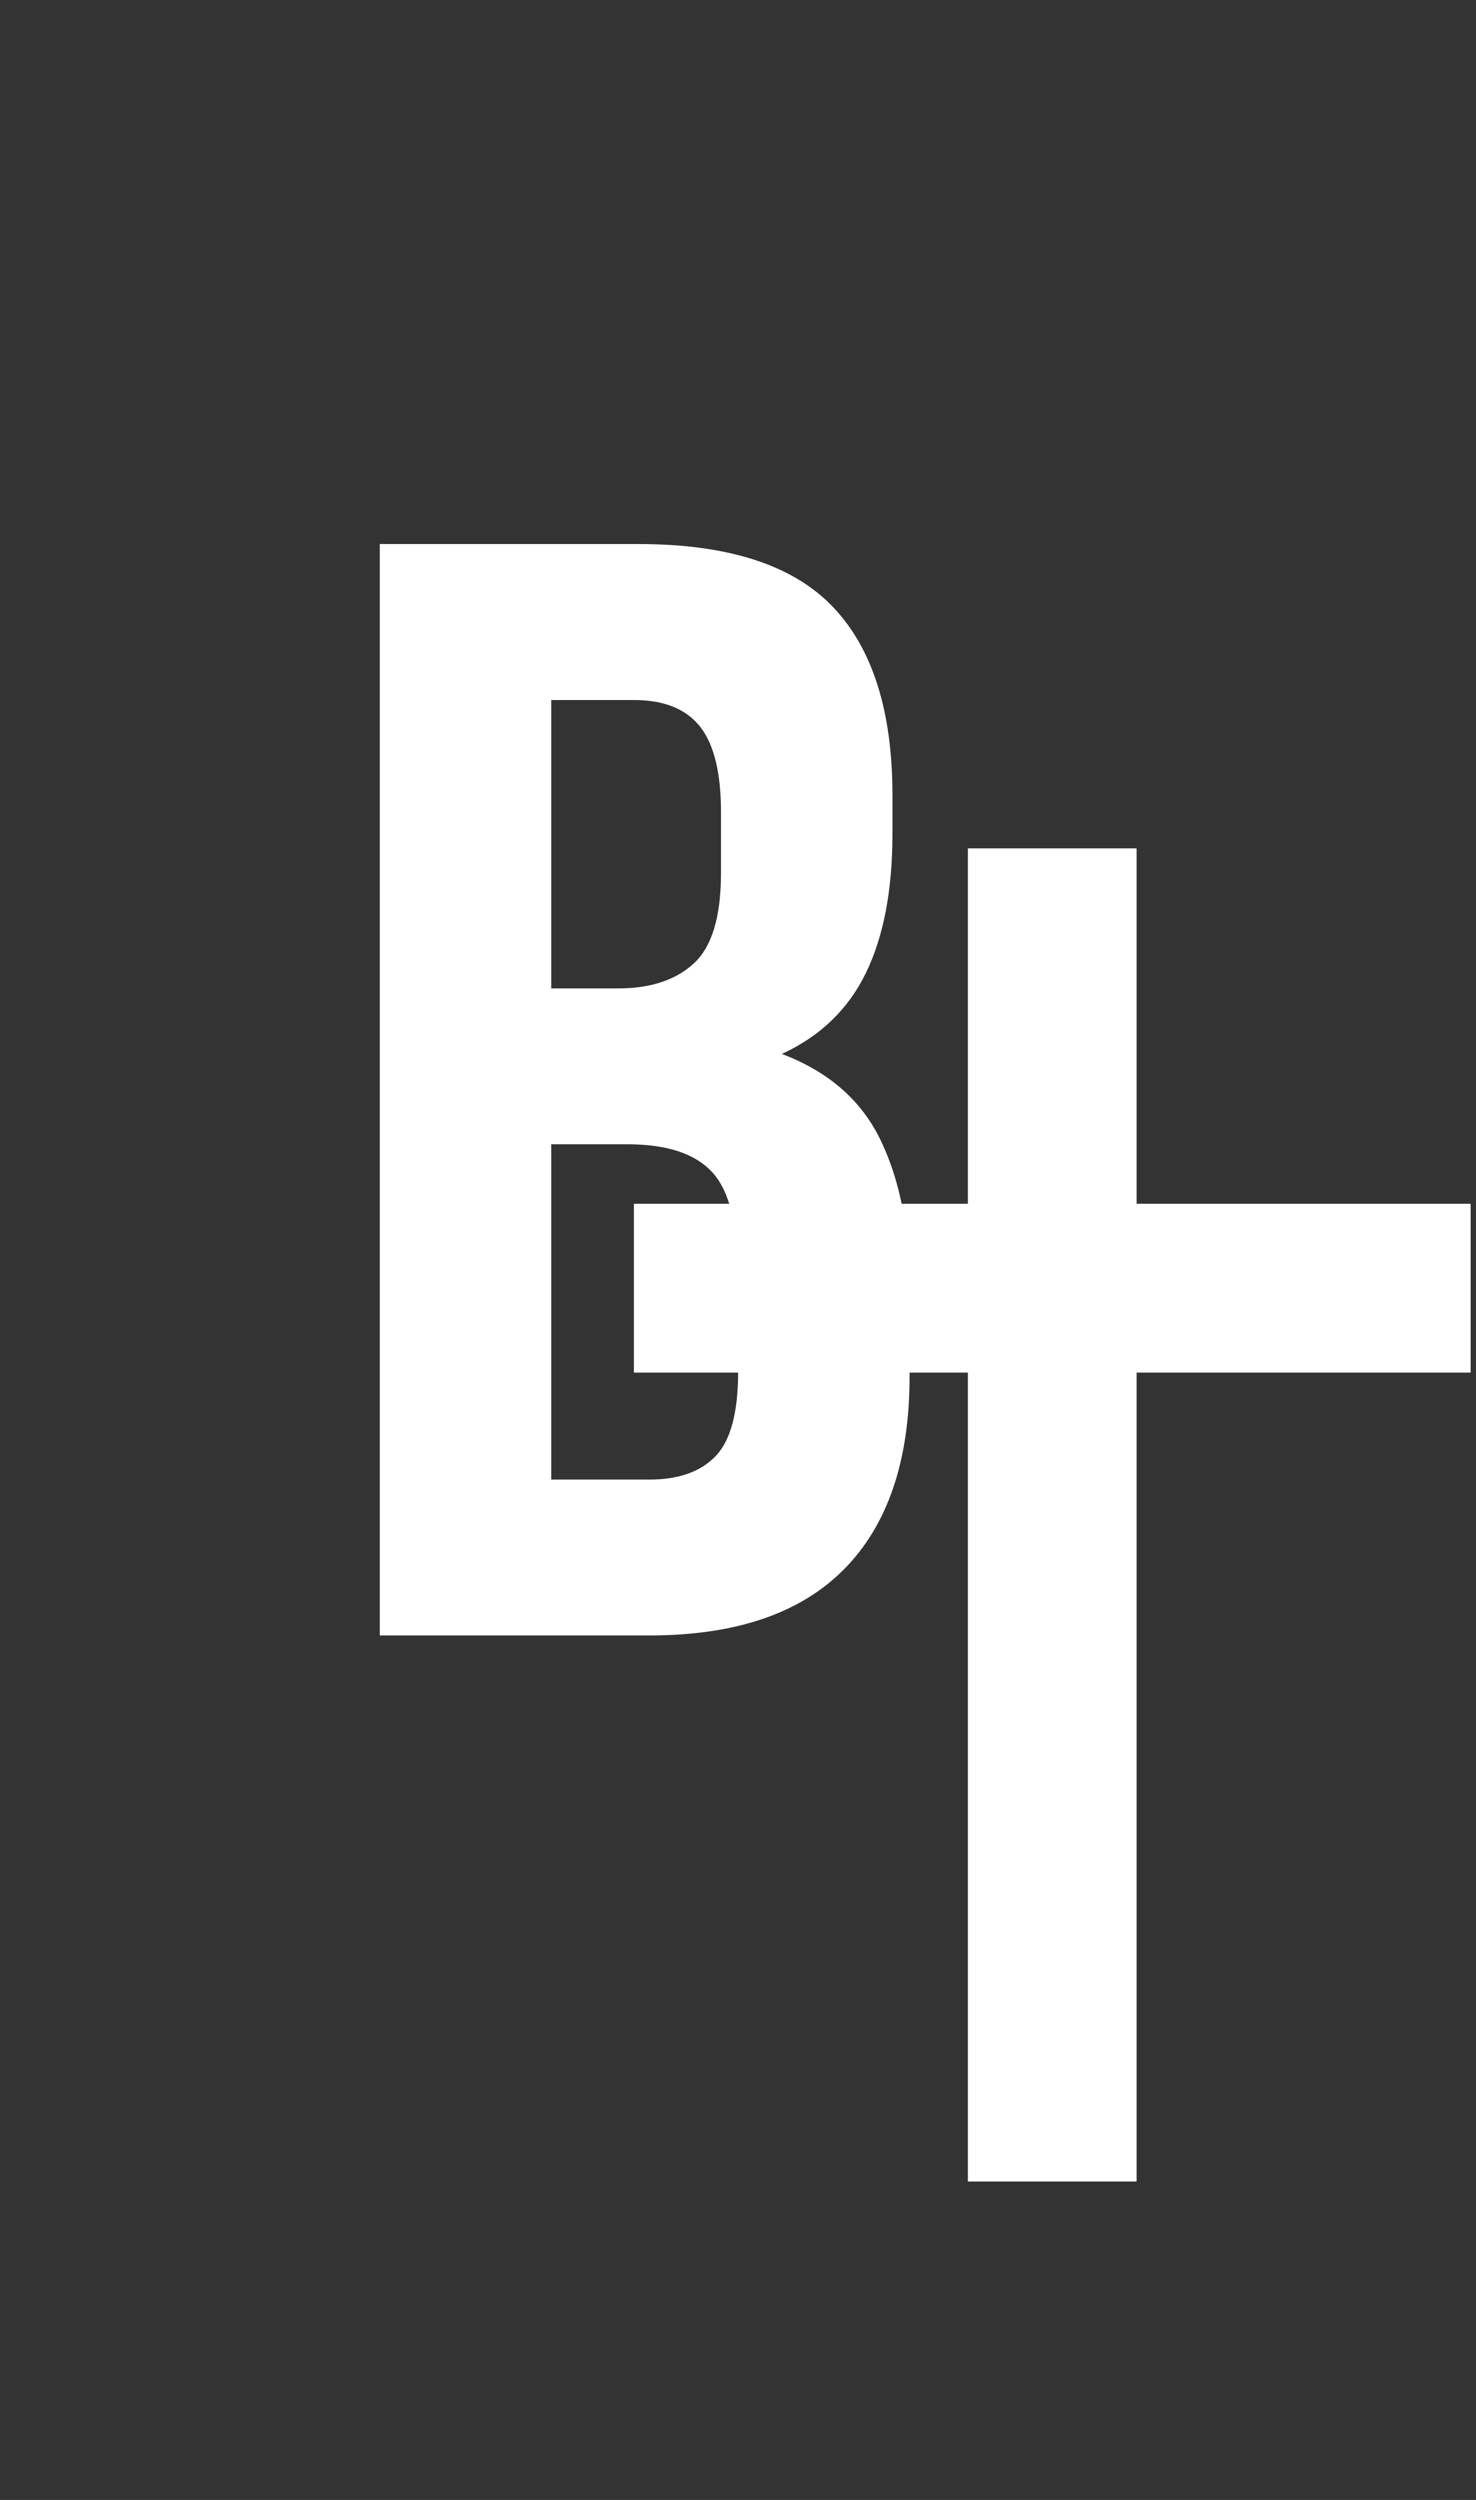
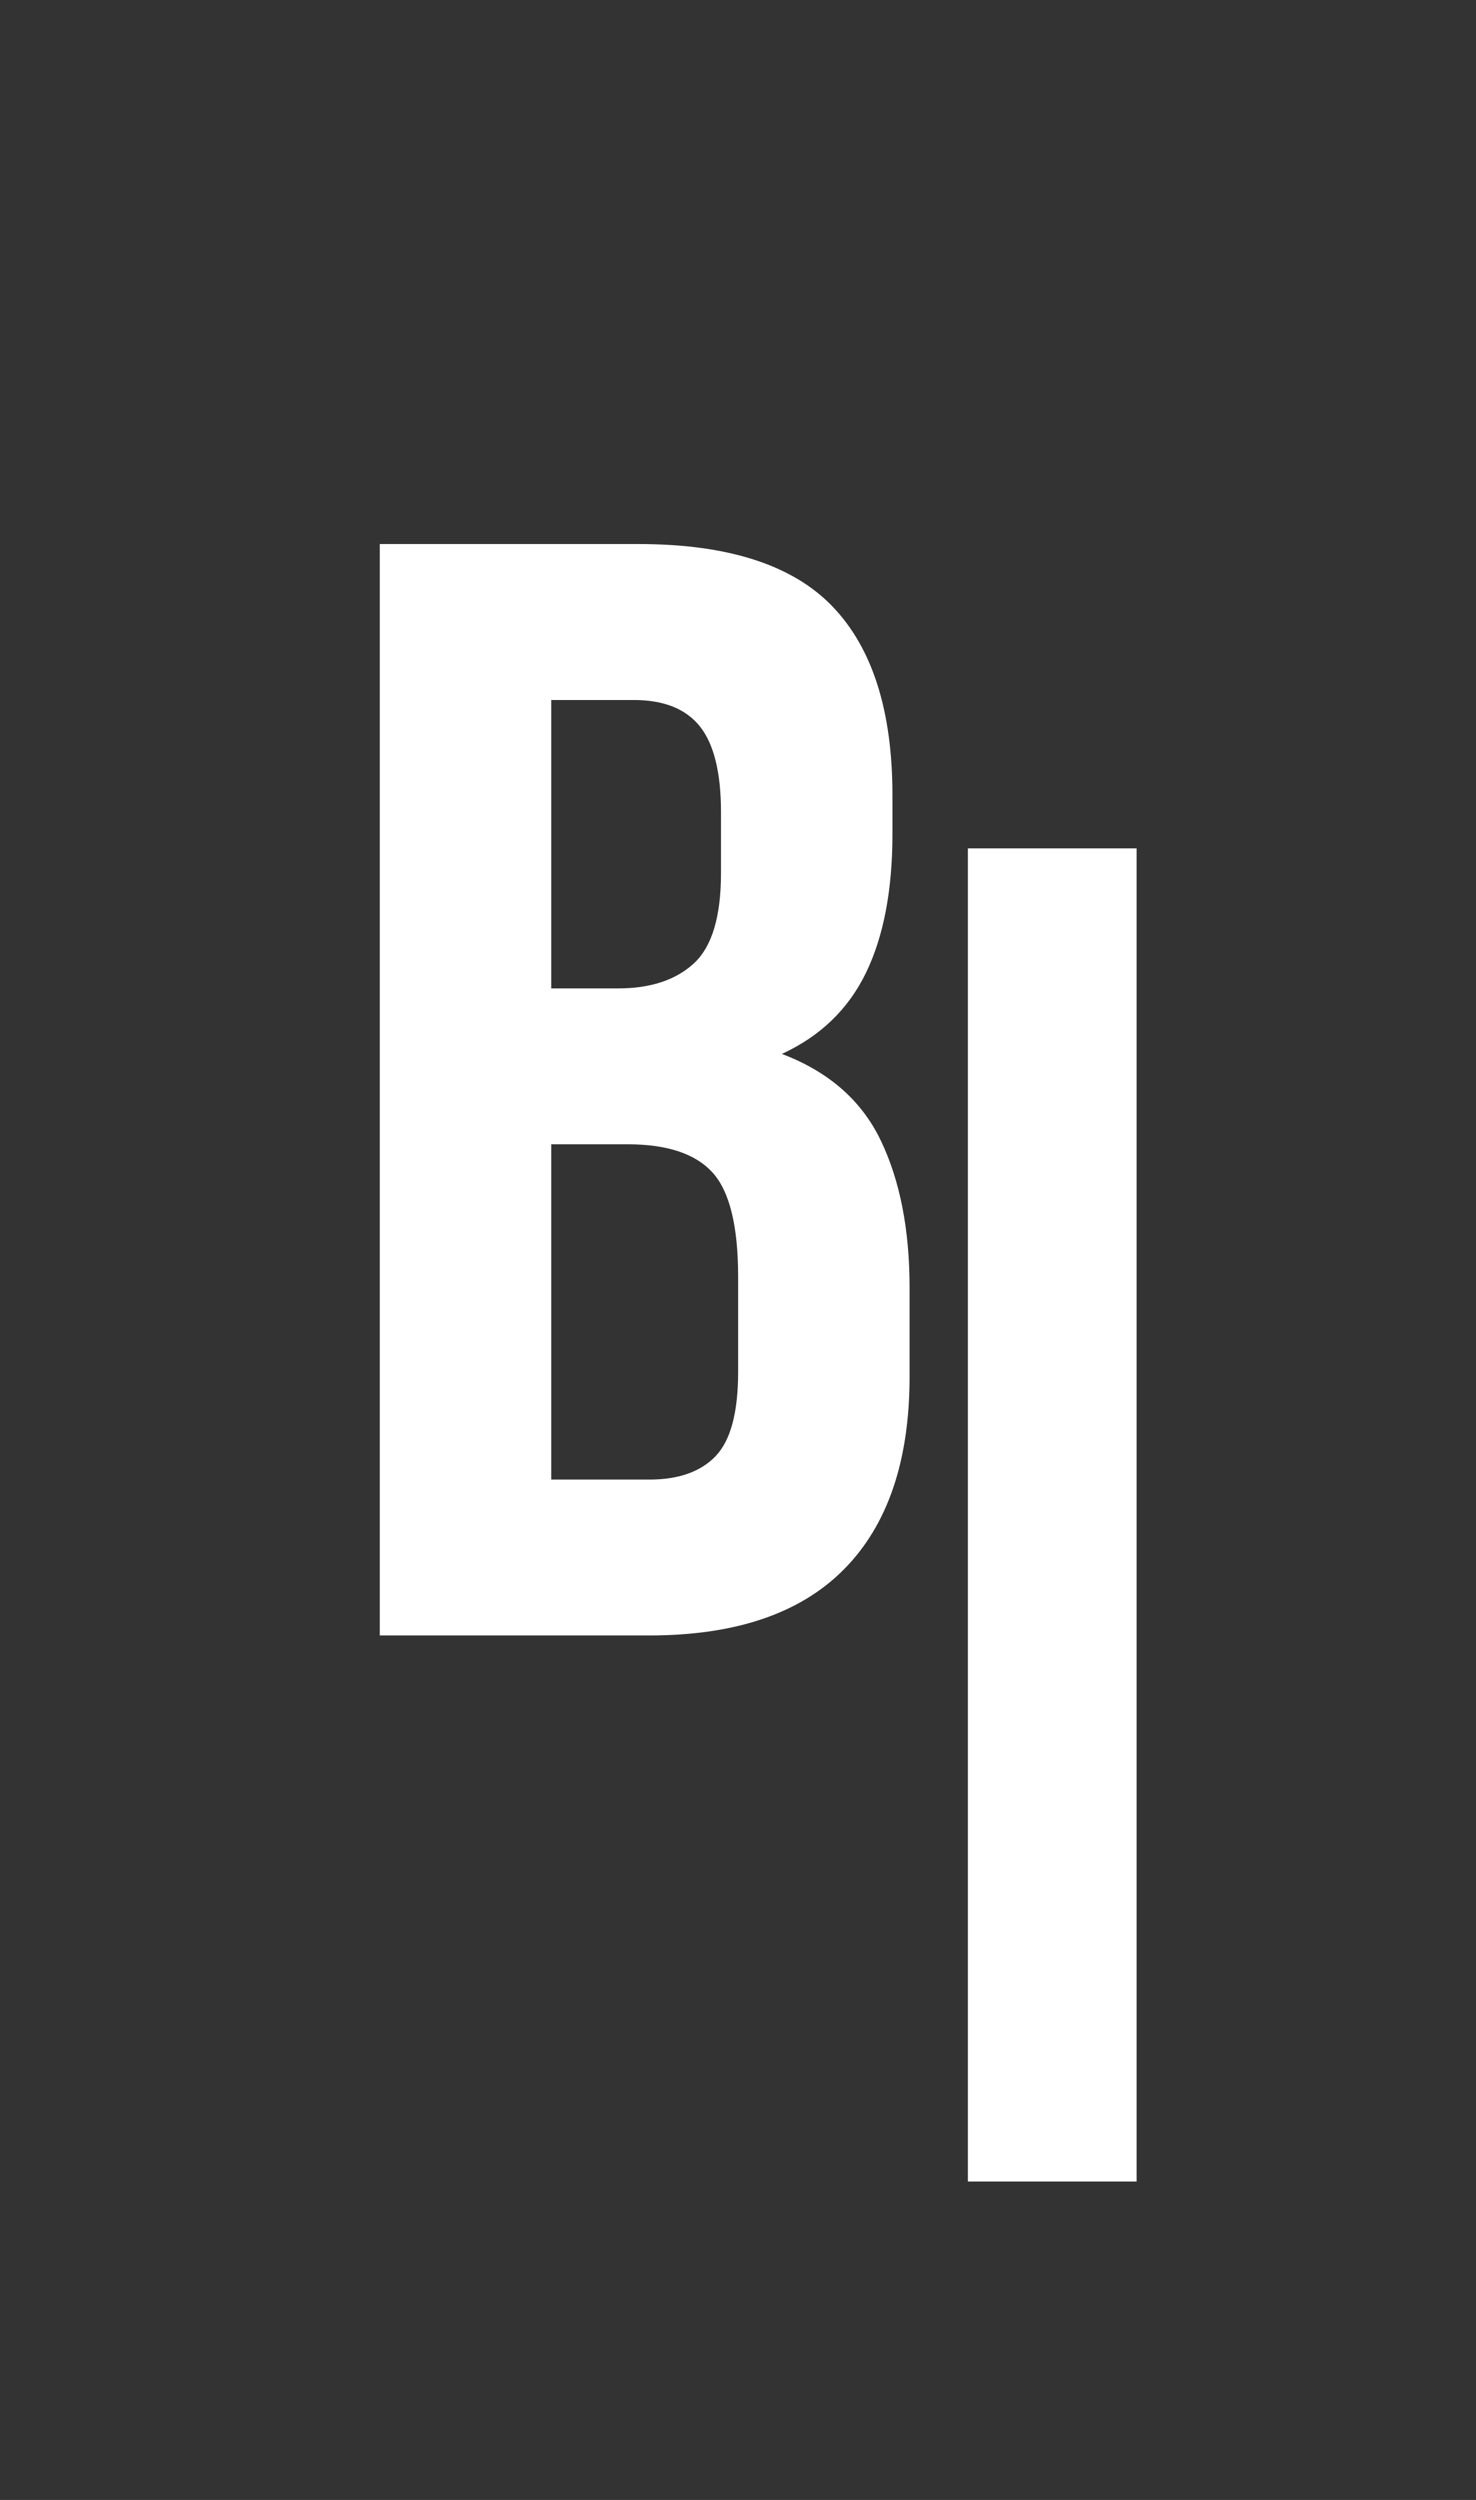
<svg xmlns="http://www.w3.org/2000/svg" version="1.0" preserveAspectRatio="xMidYMid meet" height="562" viewBox="0 0 249 421.5" zoomAndPan="magnify" width="332">
  <rect x="0" y="0" width="249" height="421.5" fill="#333333" stroke="none" />
  <defs>
    <g />
    <clipPath id="ab5dde0c6b">
-       <path clip-rule="nonzero" d="M 92 202 L 248.852 202 L 248.852 232 L 92 232 Z M 92 202" />
+       <path clip-rule="nonzero" d="M 92 202 L 248.852 202 L 248.852 232 Z M 92 202" />
    </clipPath>
  </defs>
  <path stroke-miterlimit="4" stroke-opacity="1" stroke-width="38" stroke="#ffffff" d="M 0.001 19 L 300.096 19" stroke-linejoin="miter" fill="none" transform="matrix(0, -0.749, 0.749, 0, 163.282, 367.813)" stroke-linecap="butt" />
  <g clip-path="url(#ab5dde0c6b)">
-     <path stroke-miterlimit="4" stroke-opacity="1" stroke-width="38" stroke="#ffffff" d="M 0.001 18.998 L 188.464 18.998" stroke-linejoin="miter" fill="none" transform="matrix(-0.749, 0, 0, -0.749, 248.098, 231.423)" stroke-linecap="butt" />
-   </g>
+     </g>
  <g fill-opacity="1" fill="#ffffff">
    <g transform="translate(53.554, 275.742)">
      <g>
        <path d="M 54.156 -184.016 C 69.227 -184.016 80.133 -180.508 86.875 -173.5 C 93.625 -166.488 97 -155.883 97 -141.688 L 97 -135.125 C 97 -125.656 95.508 -117.852 92.531 -111.719 C 89.551 -105.582 84.82 -101.023 78.344 -98.047 C 86.227 -95.066 91.789 -90.203 95.031 -83.453 C 98.27 -76.711 99.891 -68.438 99.891 -58.625 L 99.891 -43.641 C 99.891 -29.441 96.207 -18.617 88.844 -11.172 C 81.488 -3.723 70.539 0 56 0 L 10.516 0 L 10.516 -184.016 Z M 39.438 -82.812 L 39.438 -26.281 L 56 -26.281 C 60.906 -26.281 64.625 -27.594 67.156 -30.219 C 69.695 -32.852 70.969 -37.586 70.969 -44.422 L 70.969 -60.469 C 70.969 -69.051 69.52 -74.922 66.625 -78.078 C 63.738 -81.234 58.969 -82.812 52.312 -82.812 Z M 39.438 -157.719 L 39.438 -109.094 L 50.734 -109.094 C 56.172 -109.094 60.422 -110.492 63.484 -113.297 C 66.547 -116.098 68.078 -121.18 68.078 -128.547 L 68.078 -138.797 C 68.078 -145.453 66.895 -150.27 64.531 -153.25 C 62.164 -156.227 58.441 -157.719 53.359 -157.719 Z M 39.438 -157.719" />
      </g>
    </g>
  </g>
</svg>